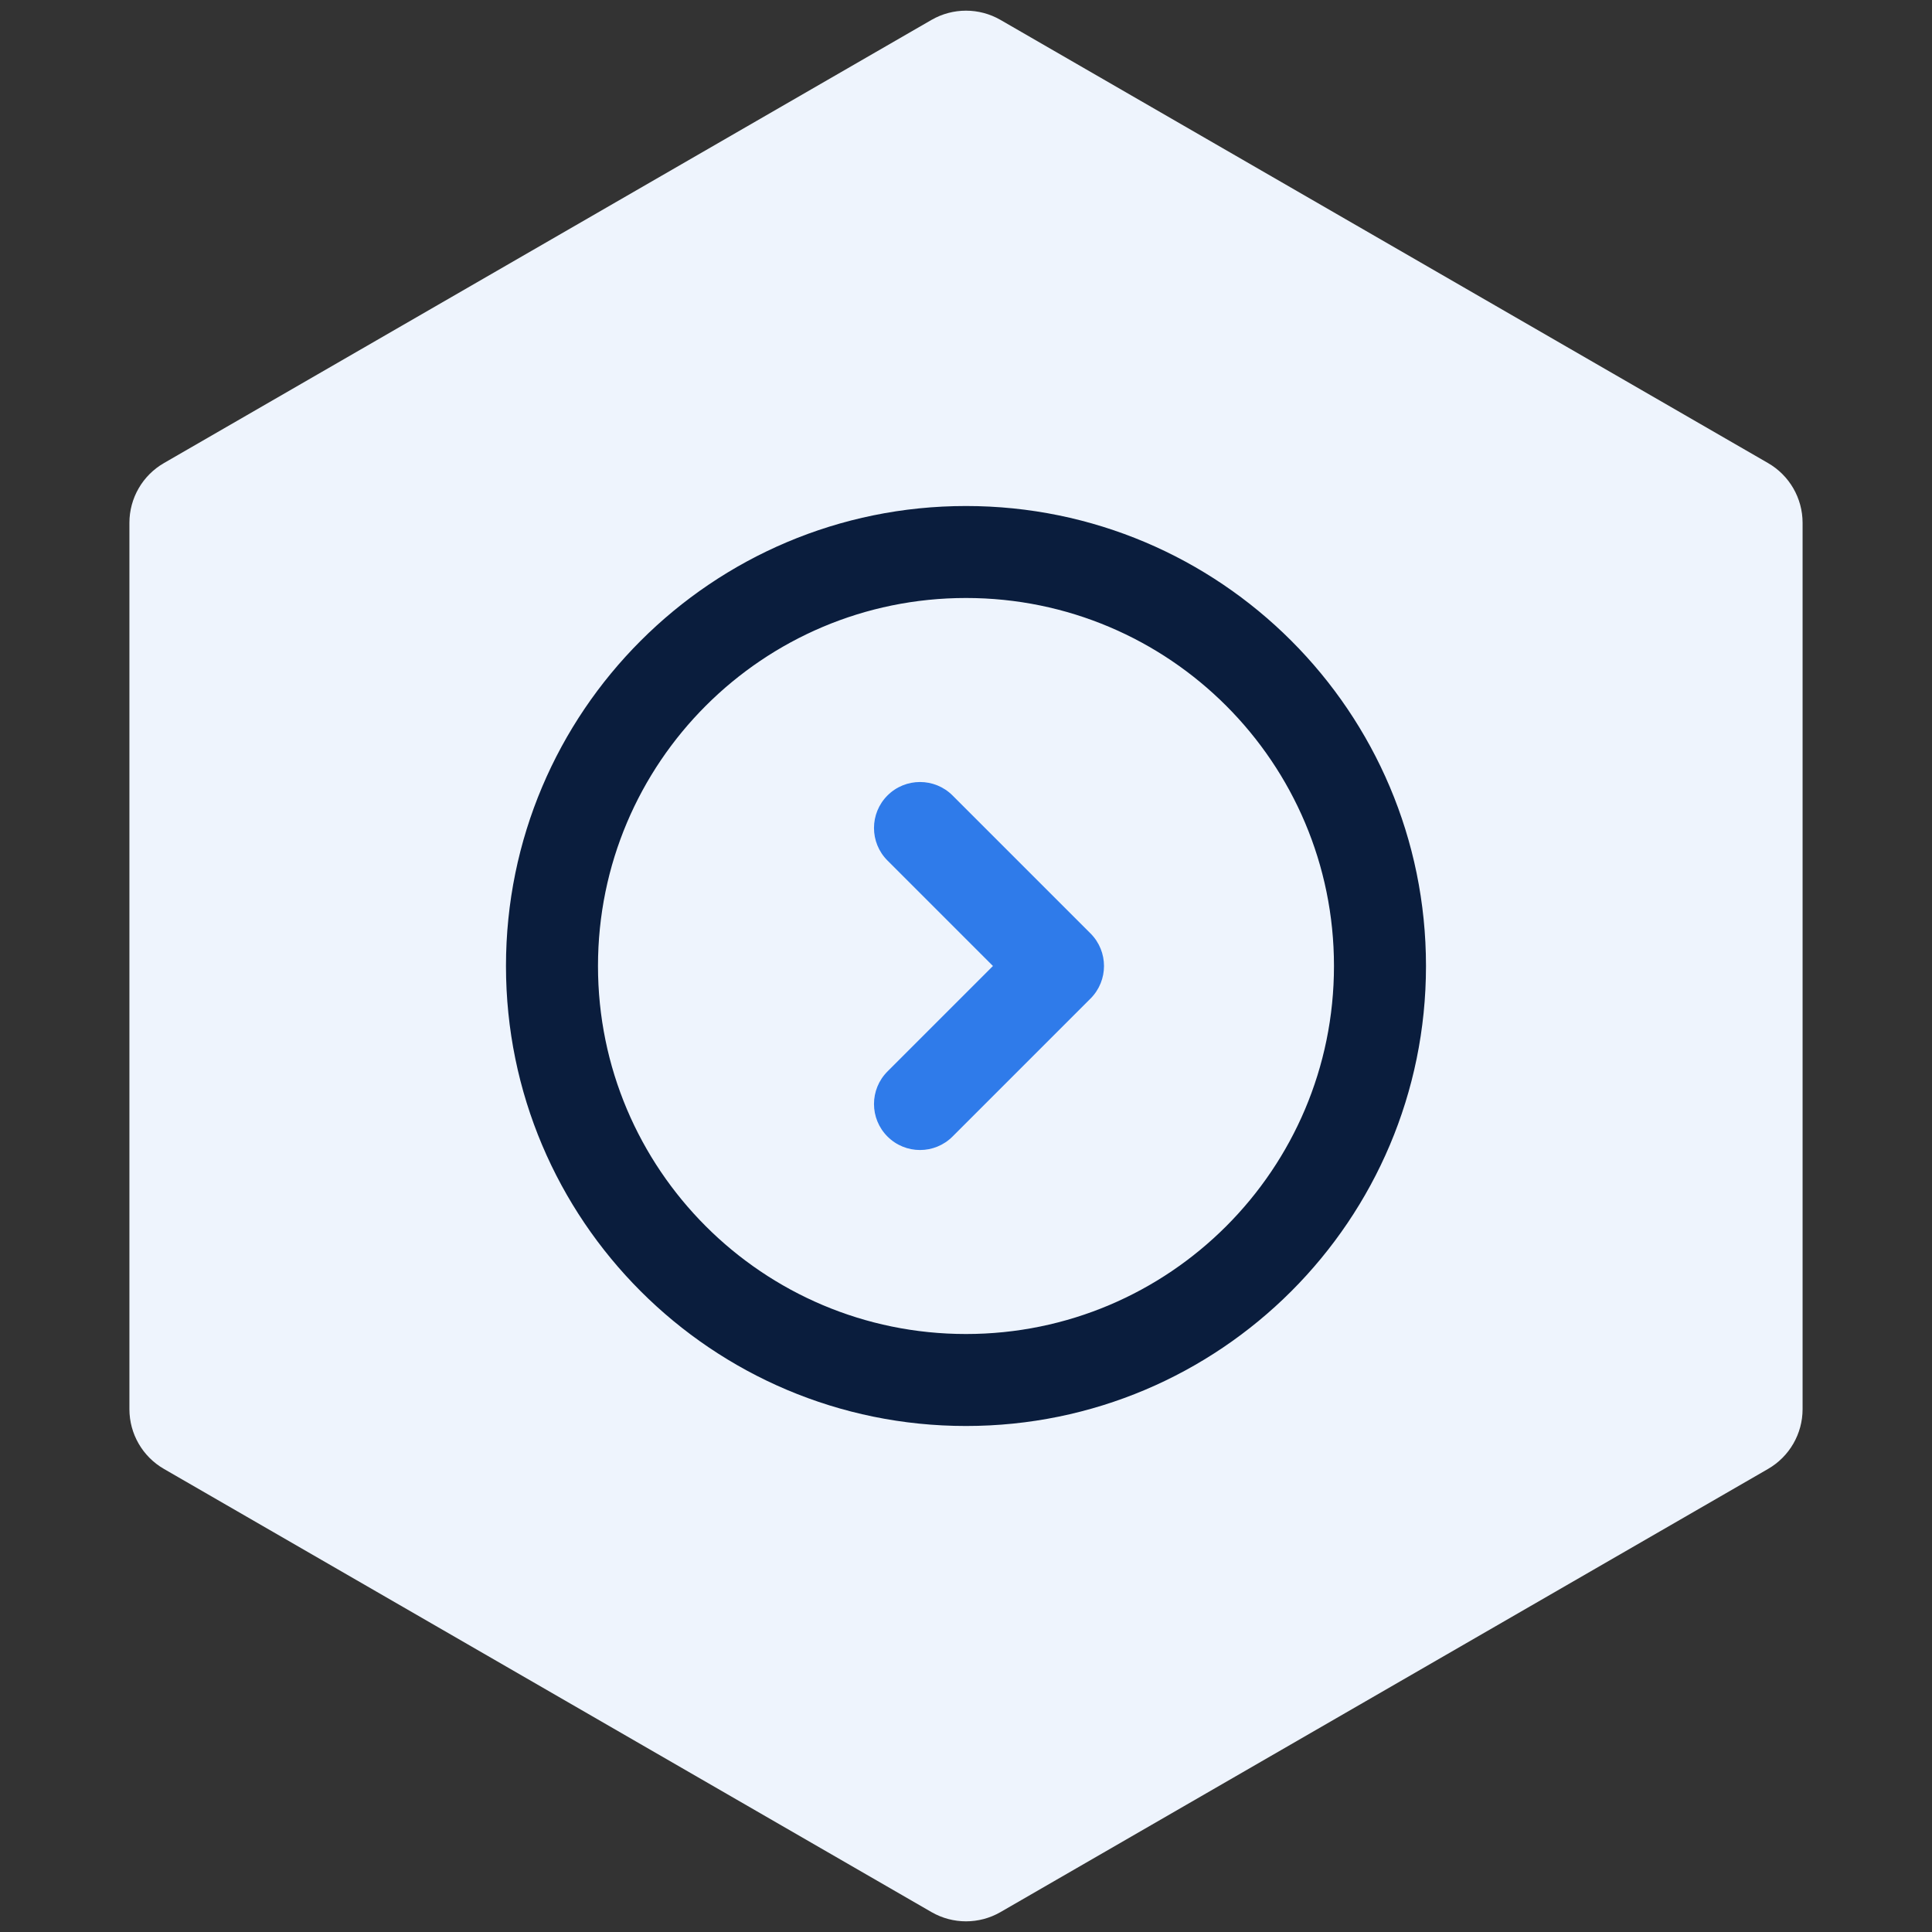
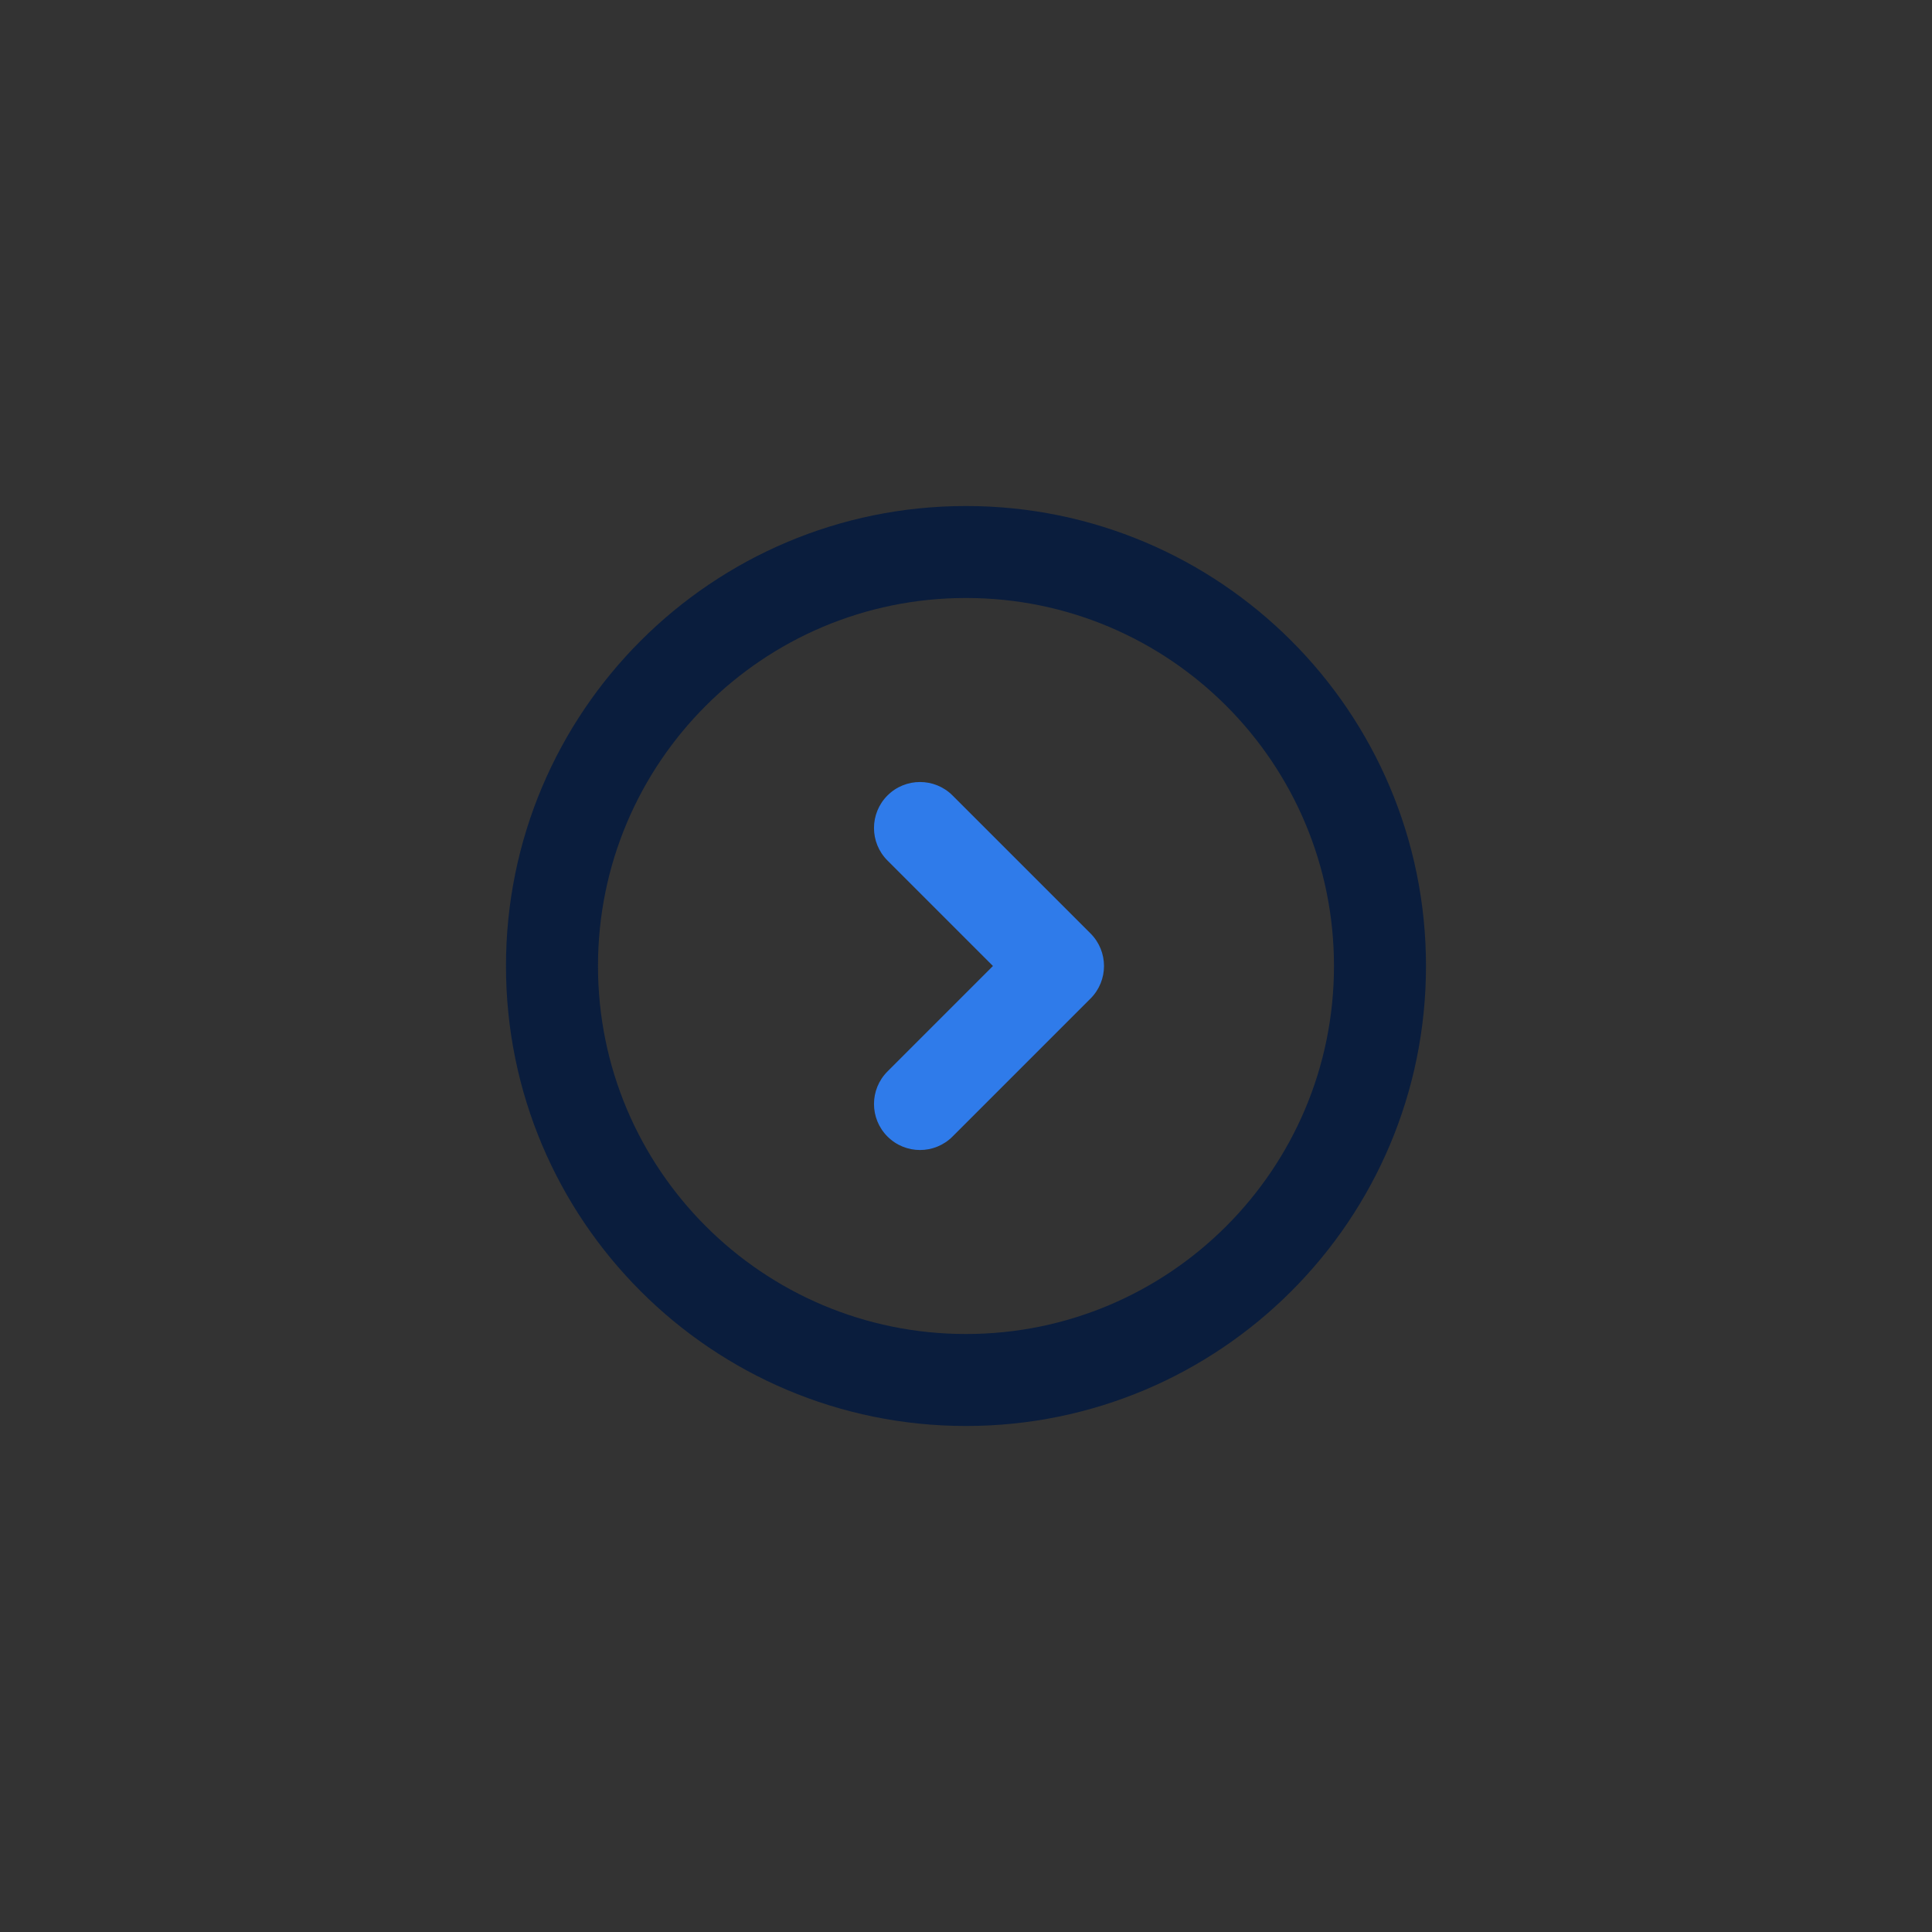
<svg xmlns="http://www.w3.org/2000/svg" width="56" height="56" viewBox="0 0 56 56" fill="none">
  <rect x="0" y="0" width="56" height="56" fill="#333333" stroke="none" />
-   <path d="M27 0.577C27.619 0.22 28.381 0.22 29 0.577L51.249 13.423C51.867 13.78 52.249 14.44 52.249 15.155V40.845C52.249 41.56 51.867 42.22 51.249 42.577L29 55.423C28.381 55.78 27.619 55.78 27 55.423L4.751 42.577C4.132 42.22 3.751 41.56 3.751 40.845V15.155C3.751 14.44 4.132 13.78 4.751 13.423L27 0.577Z" fill="#EEF4FD" />
  <path fill-rule="evenodd" clip-rule="evenodd" d="M28 17.333C22.109 17.333 17.333 22.109 17.333 28C17.333 33.891 22.109 38.667 28 38.667C33.891 38.667 38.666 33.891 38.666 28C38.666 22.109 33.891 17.333 28 17.333ZM14.666 28C14.666 20.636 20.636 14.667 28 14.667C35.364 14.667 41.333 20.636 41.333 28C41.333 35.364 35.364 41.333 28 41.333C20.636 41.333 14.666 35.364 14.666 28Z" fill="#0A1D3D" />
-   <path fill-rule="evenodd" clip-rule="evenodd" d="M25.724 23.057C26.245 22.537 27.089 22.537 27.61 23.057L31.61 27.057C32.13 27.578 32.13 28.422 31.61 28.943L27.61 32.943C27.089 33.464 26.245 33.464 25.724 32.943C25.203 32.422 25.203 31.578 25.724 31.057L28.781 28L25.724 24.943C25.203 24.422 25.203 23.578 25.724 23.057Z" fill="#2F7BEA" />
+   <path fill-rule="evenodd" clip-rule="evenodd" d="M25.724 23.057C26.245 22.537 27.089 22.537 27.61 23.057L31.61 27.057C32.13 27.578 32.13 28.422 31.61 28.943L27.61 32.943C27.089 33.464 26.245 33.464 25.724 32.943C25.203 32.422 25.203 31.578 25.724 31.057L28.781 28L25.724 24.943C25.203 24.422 25.203 23.578 25.724 23.057" fill="#2F7BEA" />
</svg>